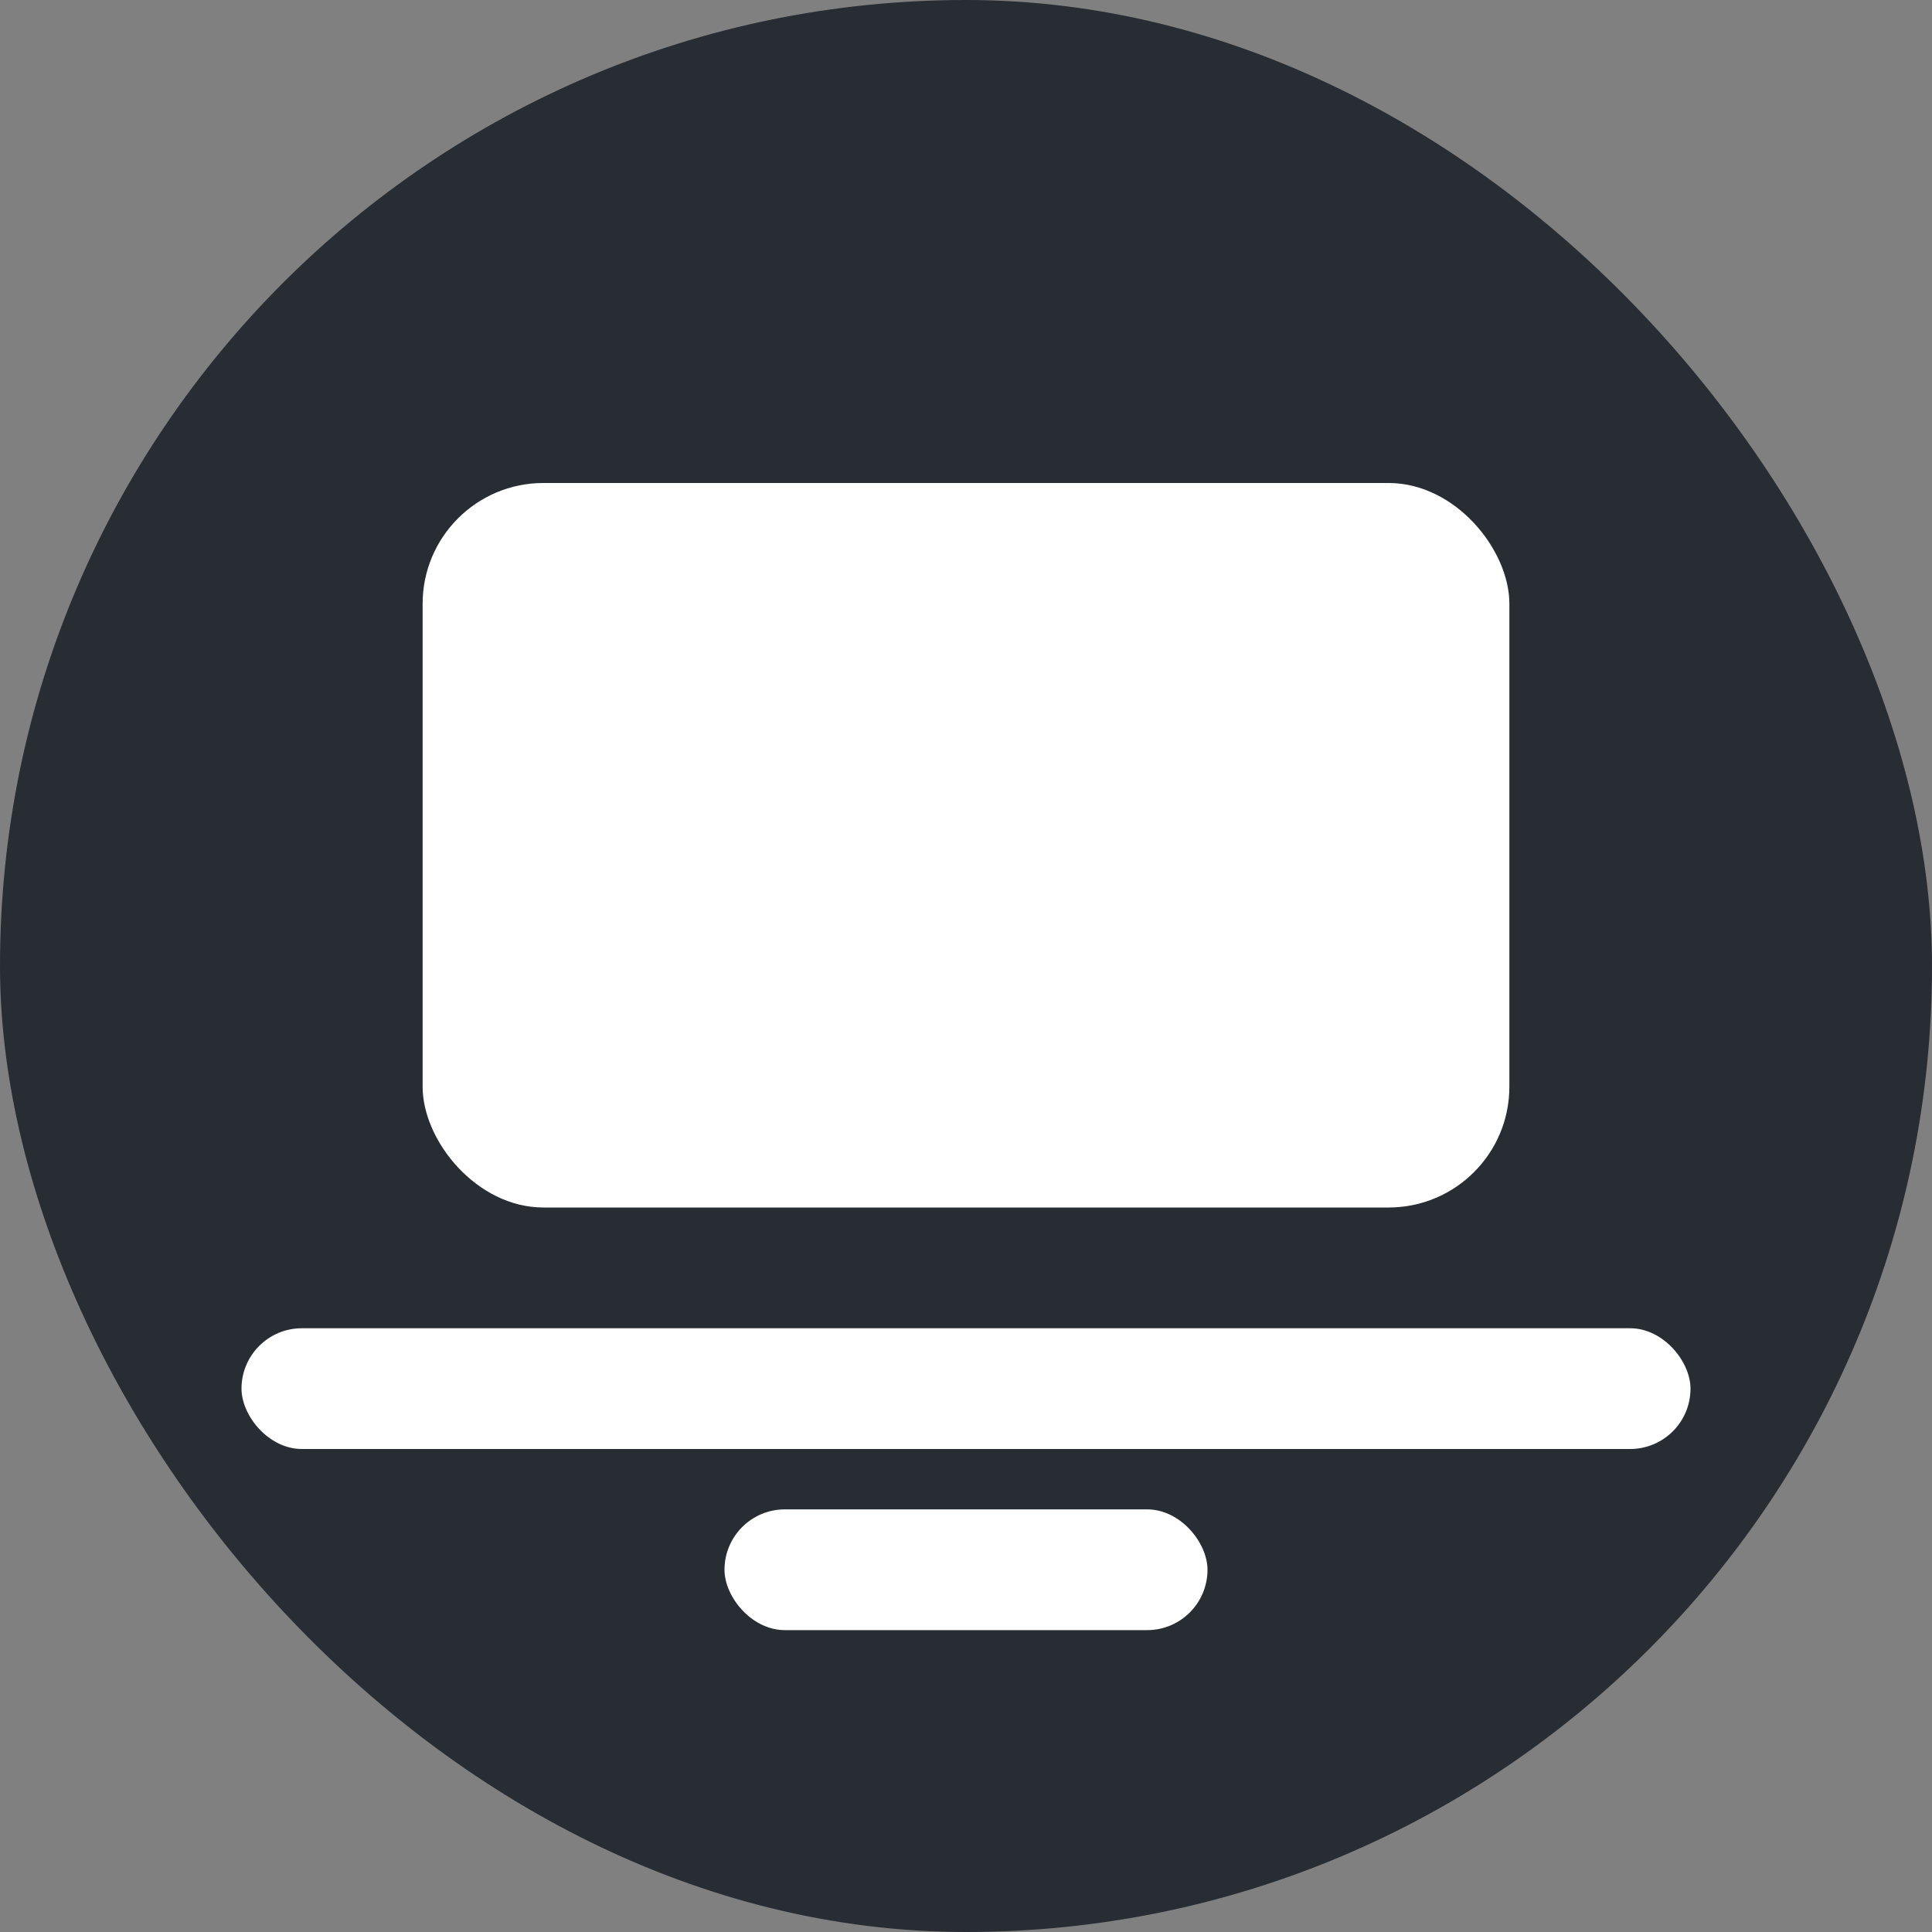
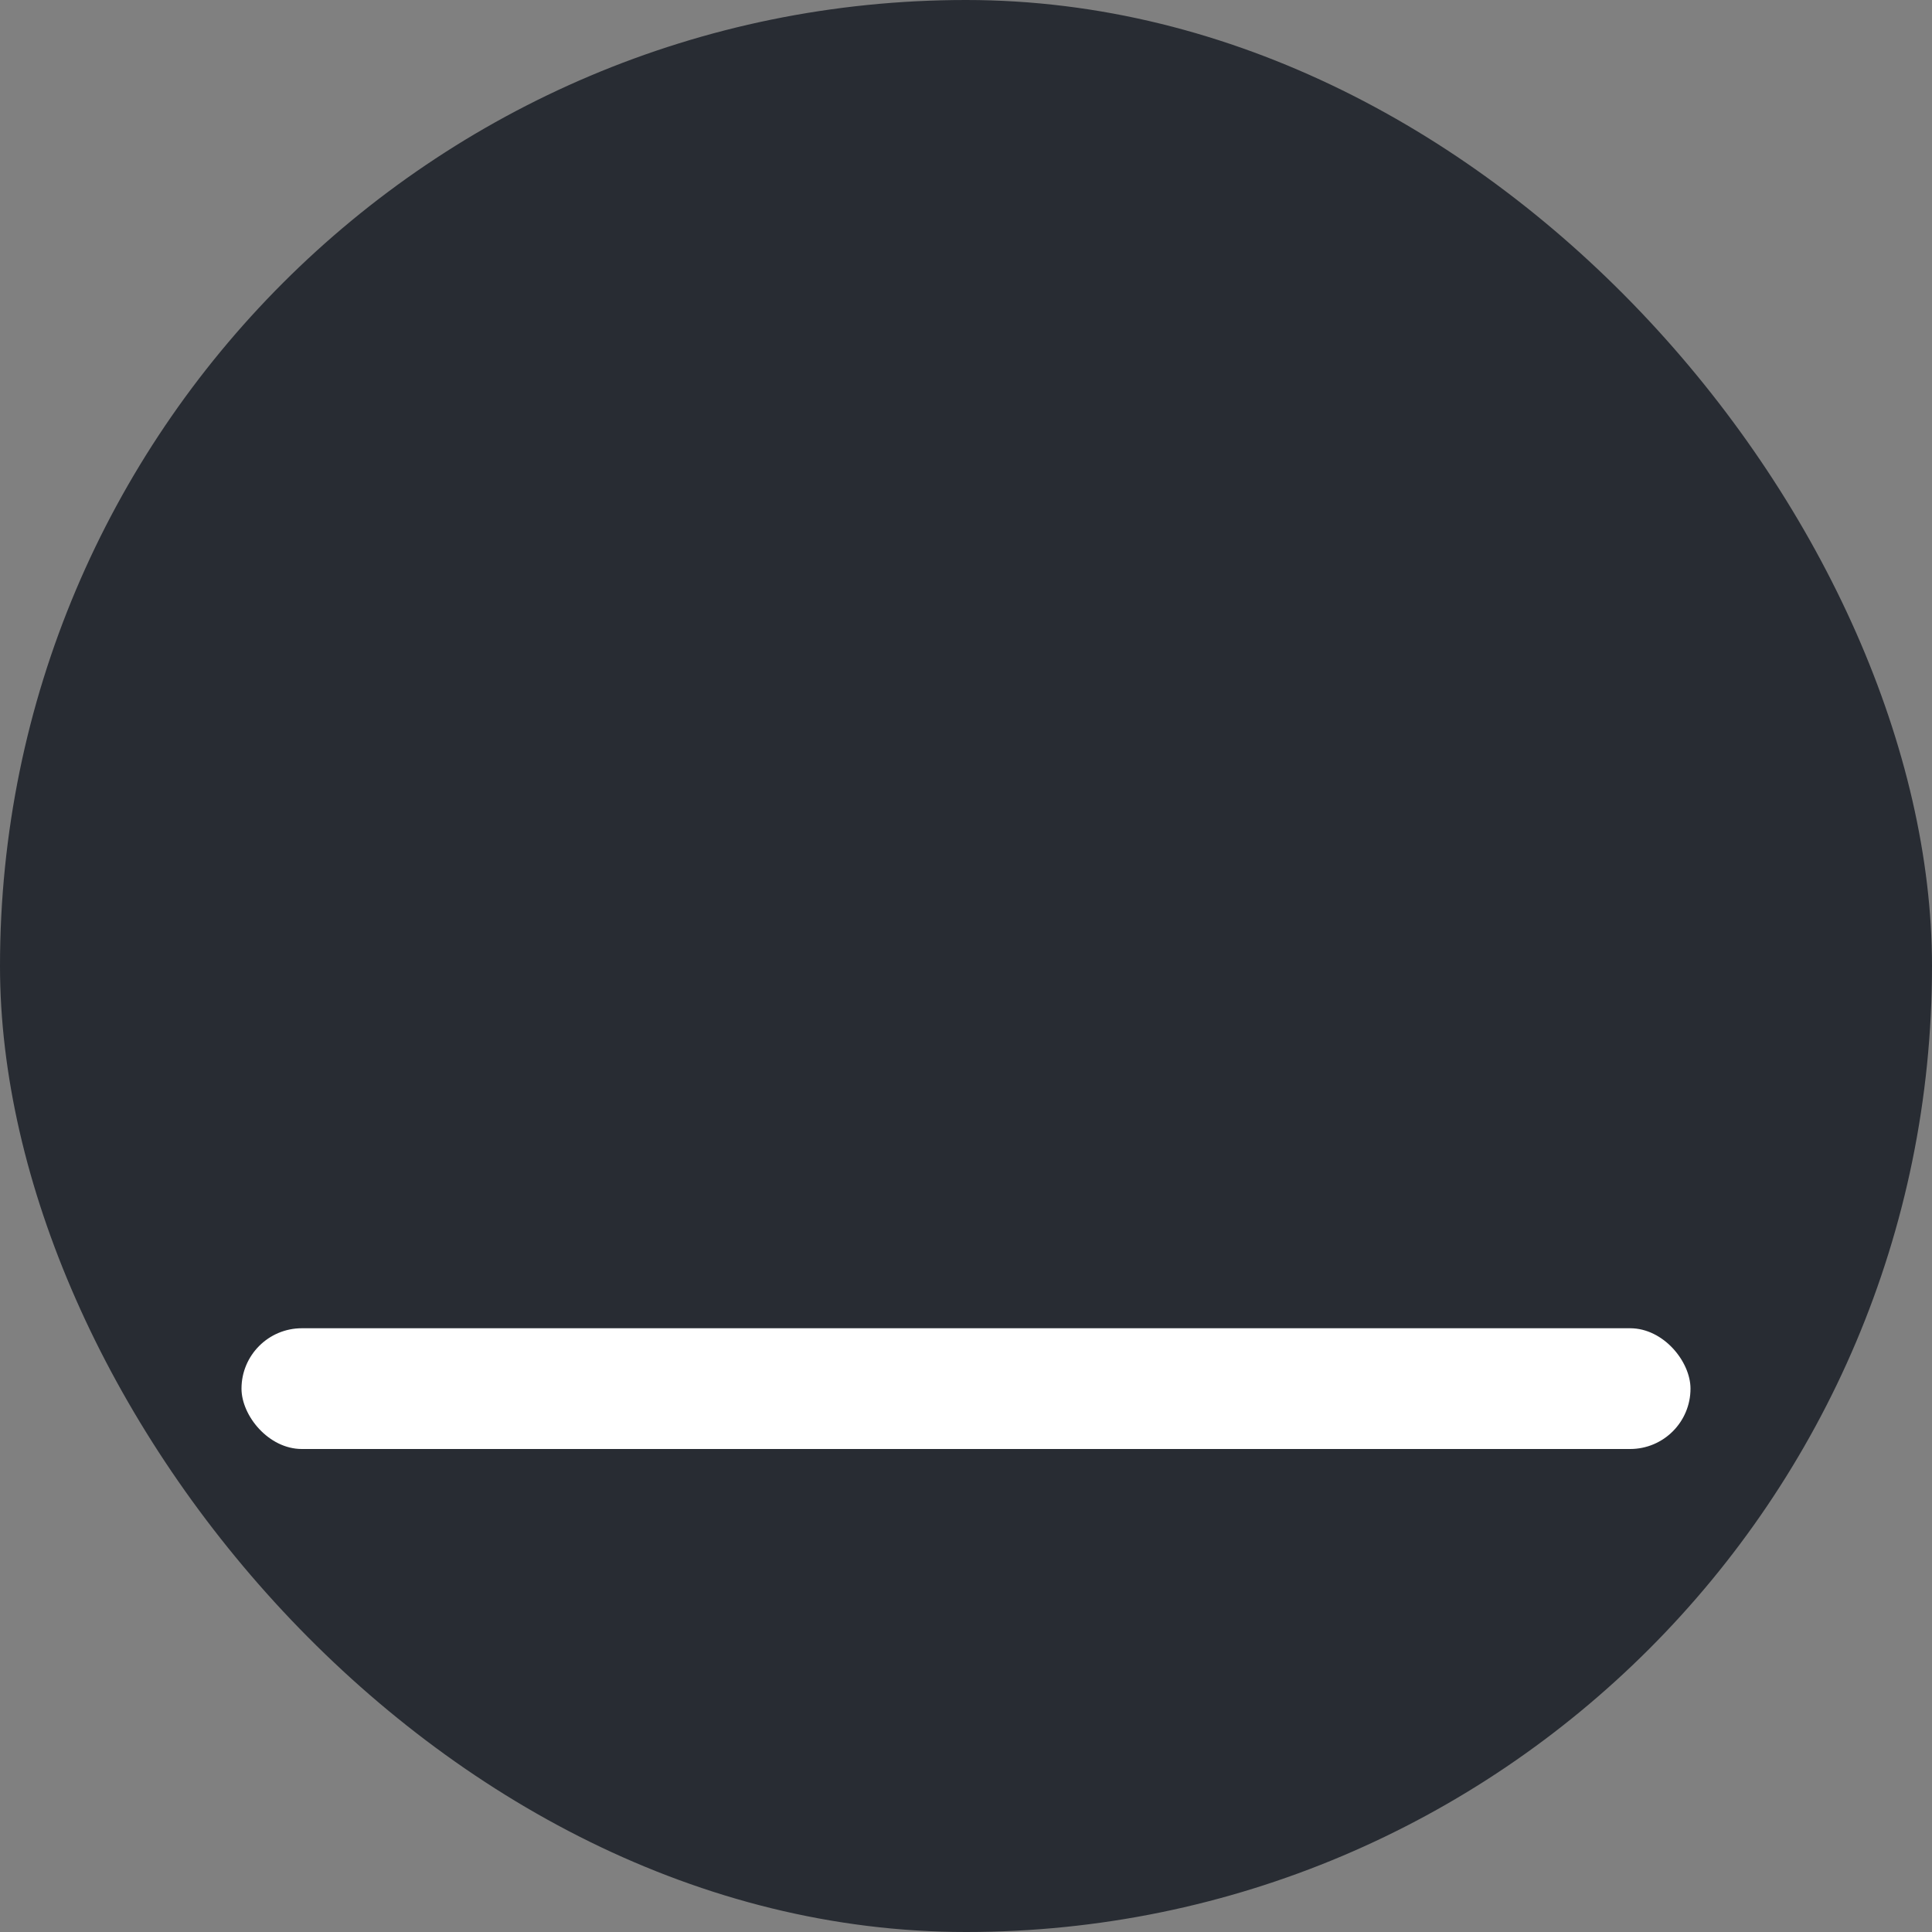
<svg xmlns="http://www.w3.org/2000/svg" width="512" height="512" viewBox="0 0 512 512" fill="none">
  <rect x="0" y="0" width="512" height="512" fill="#808080" stroke="none" />
  <rect width="512" height="512" rx="256" fill="#282C33" />
-   <rect x="112" y="128" width="288" height="192" rx="32" fill="#fff" />
  <rect x="64" y="352" width="384" height="32" rx="16" fill="#fff" />
-   <rect x="192" y="400" width="128" height="32" rx="16" fill="#fff" />
</svg>